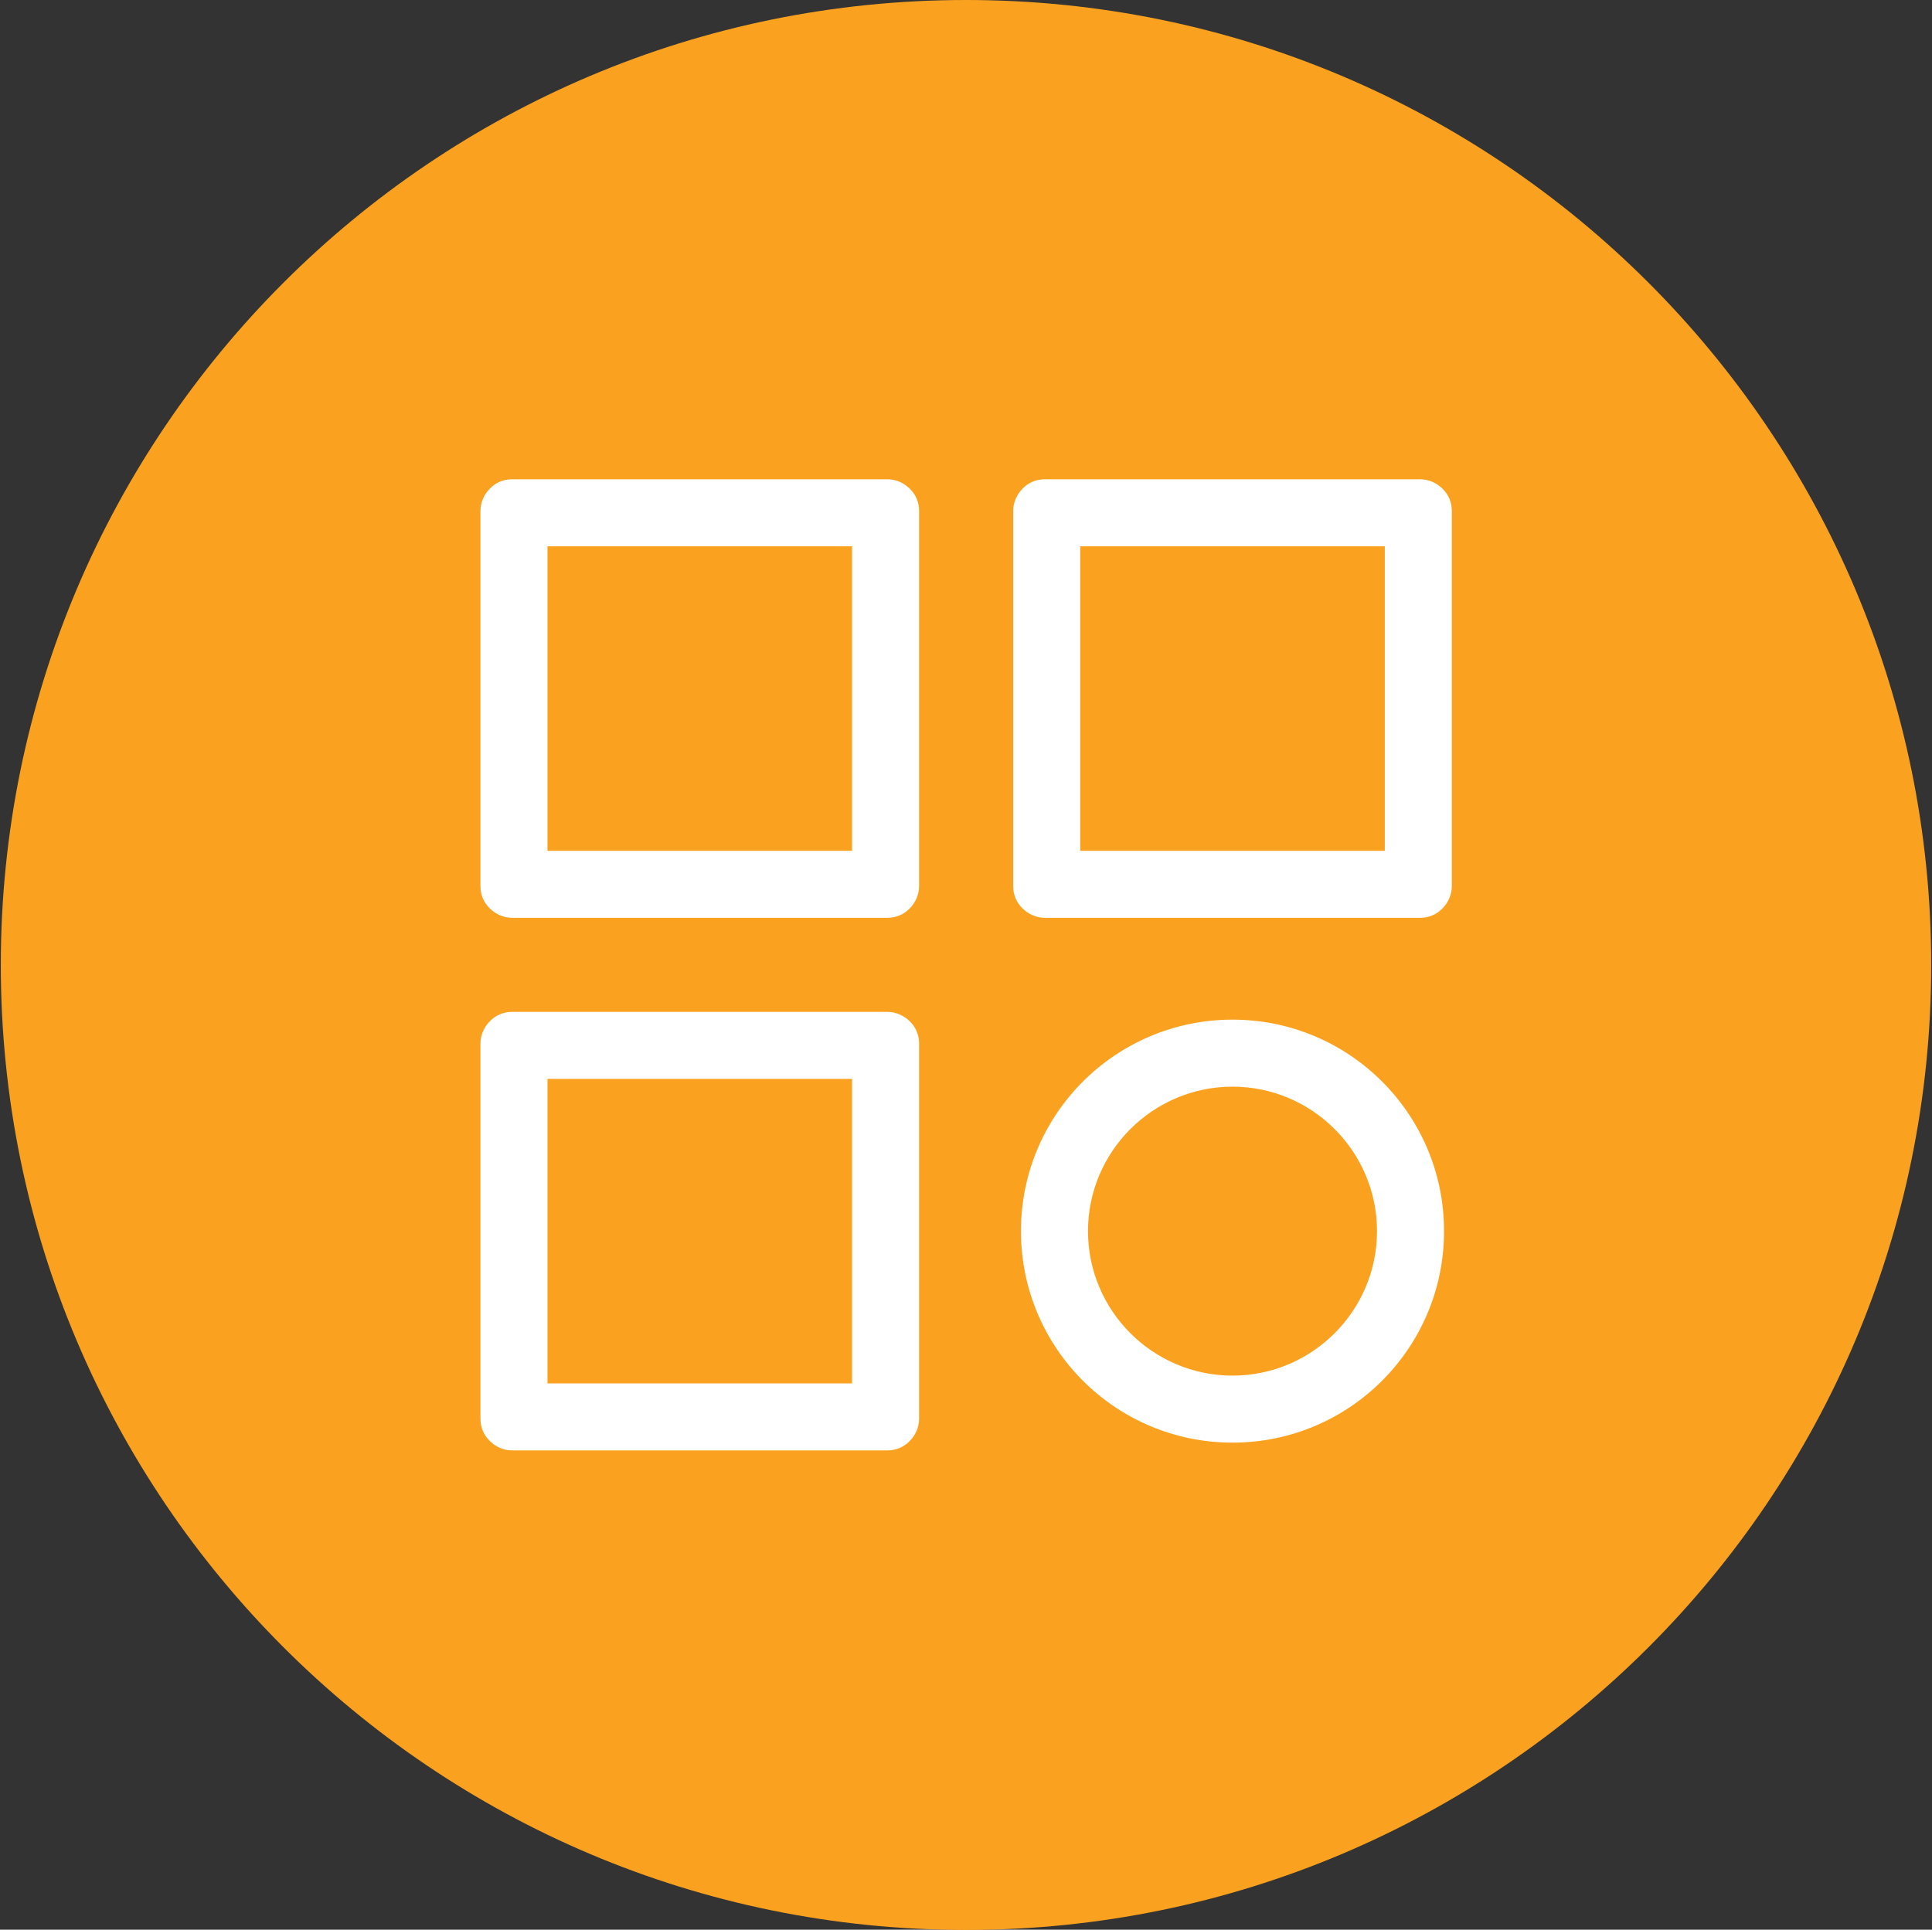
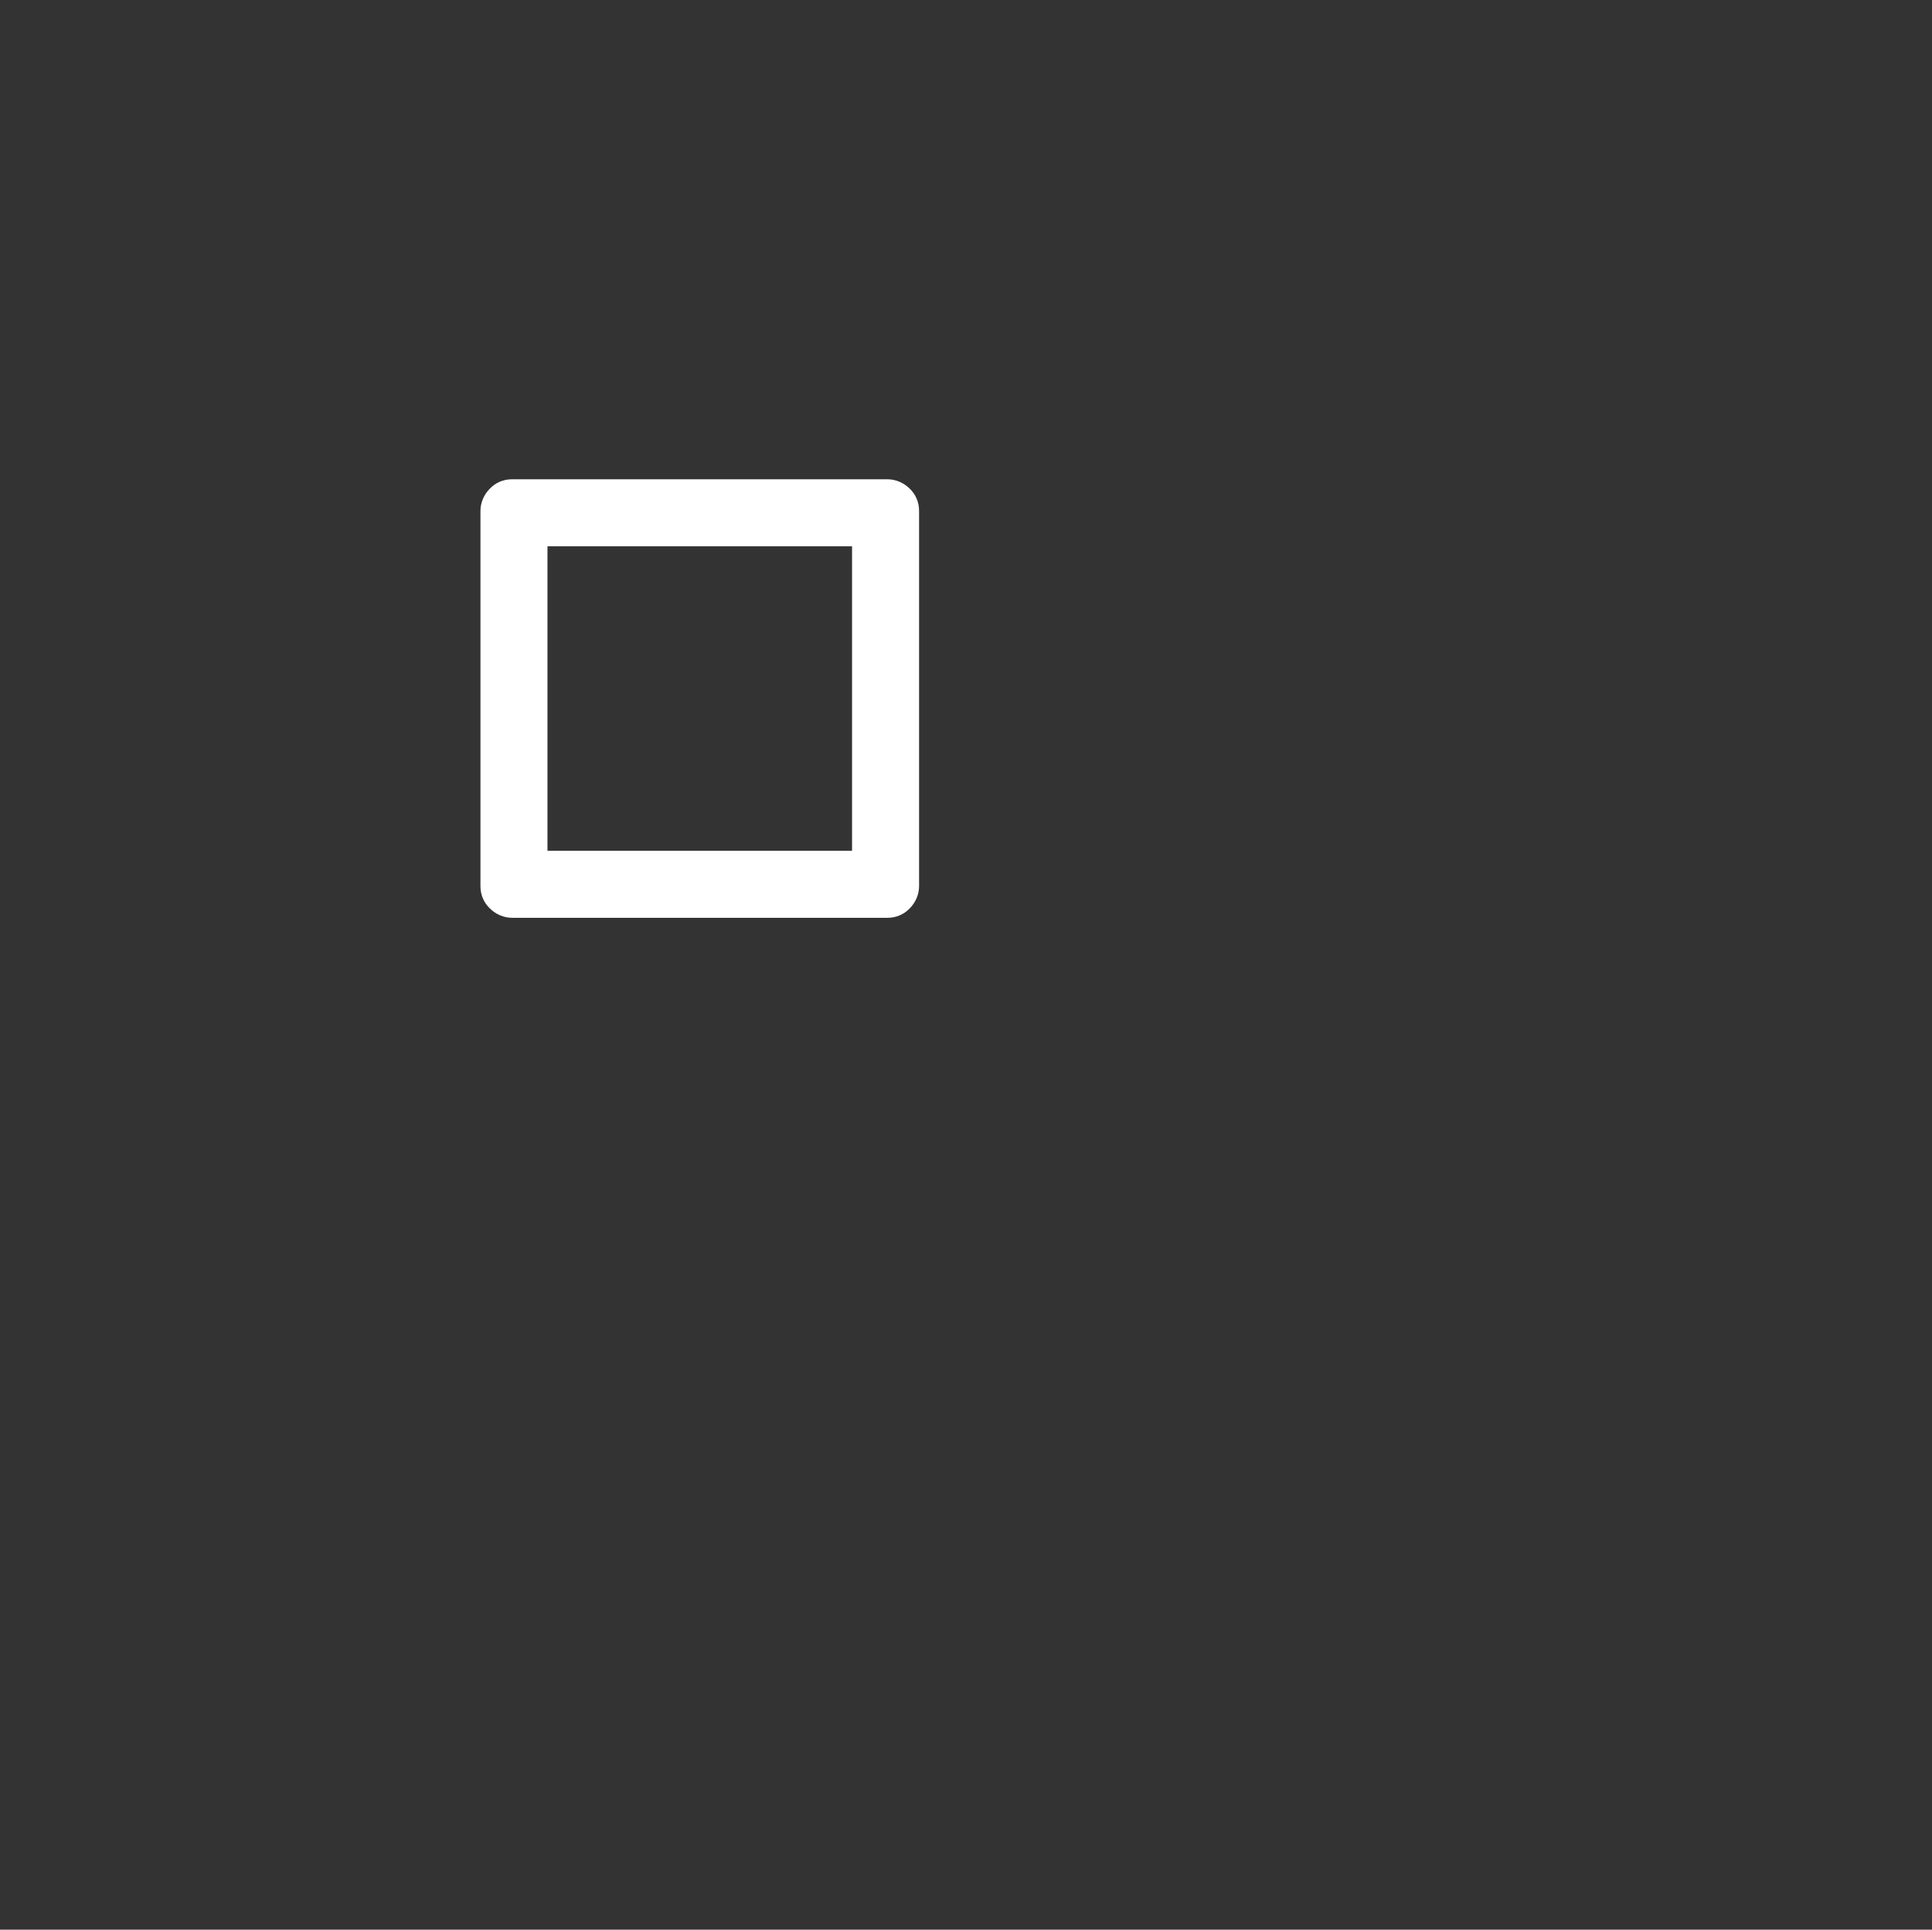
<svg xmlns="http://www.w3.org/2000/svg" id="Layer_1" data-name="Layer 1" viewBox="0 0 72.06 71.99">
  <rect x="0" y="0" width="72.06" height="71.99" fill="#333333" stroke="none" />
  <defs>
    <style>
      .cls-1 {
        fill: #fff;
      }

      .cls-1, .cls-2 {
        stroke-width: 0px;
      }

      .cls-2 {
        fill: #faa21f;
      }
    </style>
  </defs>
-   <path class="cls-2" d="M72.03,36c0,19.88-16.12,36-36,36S.03,55.88.03,36,16.15,0,36.03,0s36,16.12,36,36Z" />
  <g>
    <path class="cls-1" d="M31.78,20.38v11.36h-11.36v-11.36h11.36M33.1,17.88h-14c-.33,0-.62.13-.83.35-.21.21-.35.51-.35.83v14c0,.33.13.62.35.83.21.21.51.35.83.35h14c.33,0,.62-.13.83-.35.21-.21.35-.51.35-.83v-14c0-.33-.13-.62-.35-.83-.21-.21-.51-.35-.83-.35h0Z" />
-     <path class="cls-1" d="M51.65,20.38v11.36h-11.36v-11.36h11.36M52.97,17.88h-14c-.33,0-.62.13-.83.35-.21.21-.35.51-.35.83v14c0,.33.13.62.35.83.21.21.51.35.83.35h14c.33,0,.62-.13.83-.35.21-.21.35-.51.35-.83v-14c0-.33-.13-.62-.35-.83-.21-.21-.51-.35-.83-.35h0Z" />
-     <path class="cls-1" d="M31.78,40.25v11.36h-11.36v-11.36h11.36M33.1,37.75h-14c-.33,0-.62.13-.83.35-.21.21-.35.51-.35.83v14c0,.33.13.62.35.83.21.21.51.35.83.35h14c.33,0,.62-.13.83-.35.21-.21.35-.51.35-.83v-14c0-.33-.13-.62-.35-.83-.21-.21-.51-.35-.83-.35h0Z" />
-     <path class="cls-1" d="M45.97,40.54c2.97,0,5.39,2.42,5.39,5.39s-2.42,5.39-5.39,5.39-5.39-2.42-5.39-5.39,2.42-5.39,5.39-5.39M45.97,38.04c-4.36,0-7.89,3.53-7.89,7.89s3.53,7.89,7.89,7.89,7.89-3.53,7.89-7.89-3.53-7.89-7.89-7.89h0Z" />
  </g>
</svg>